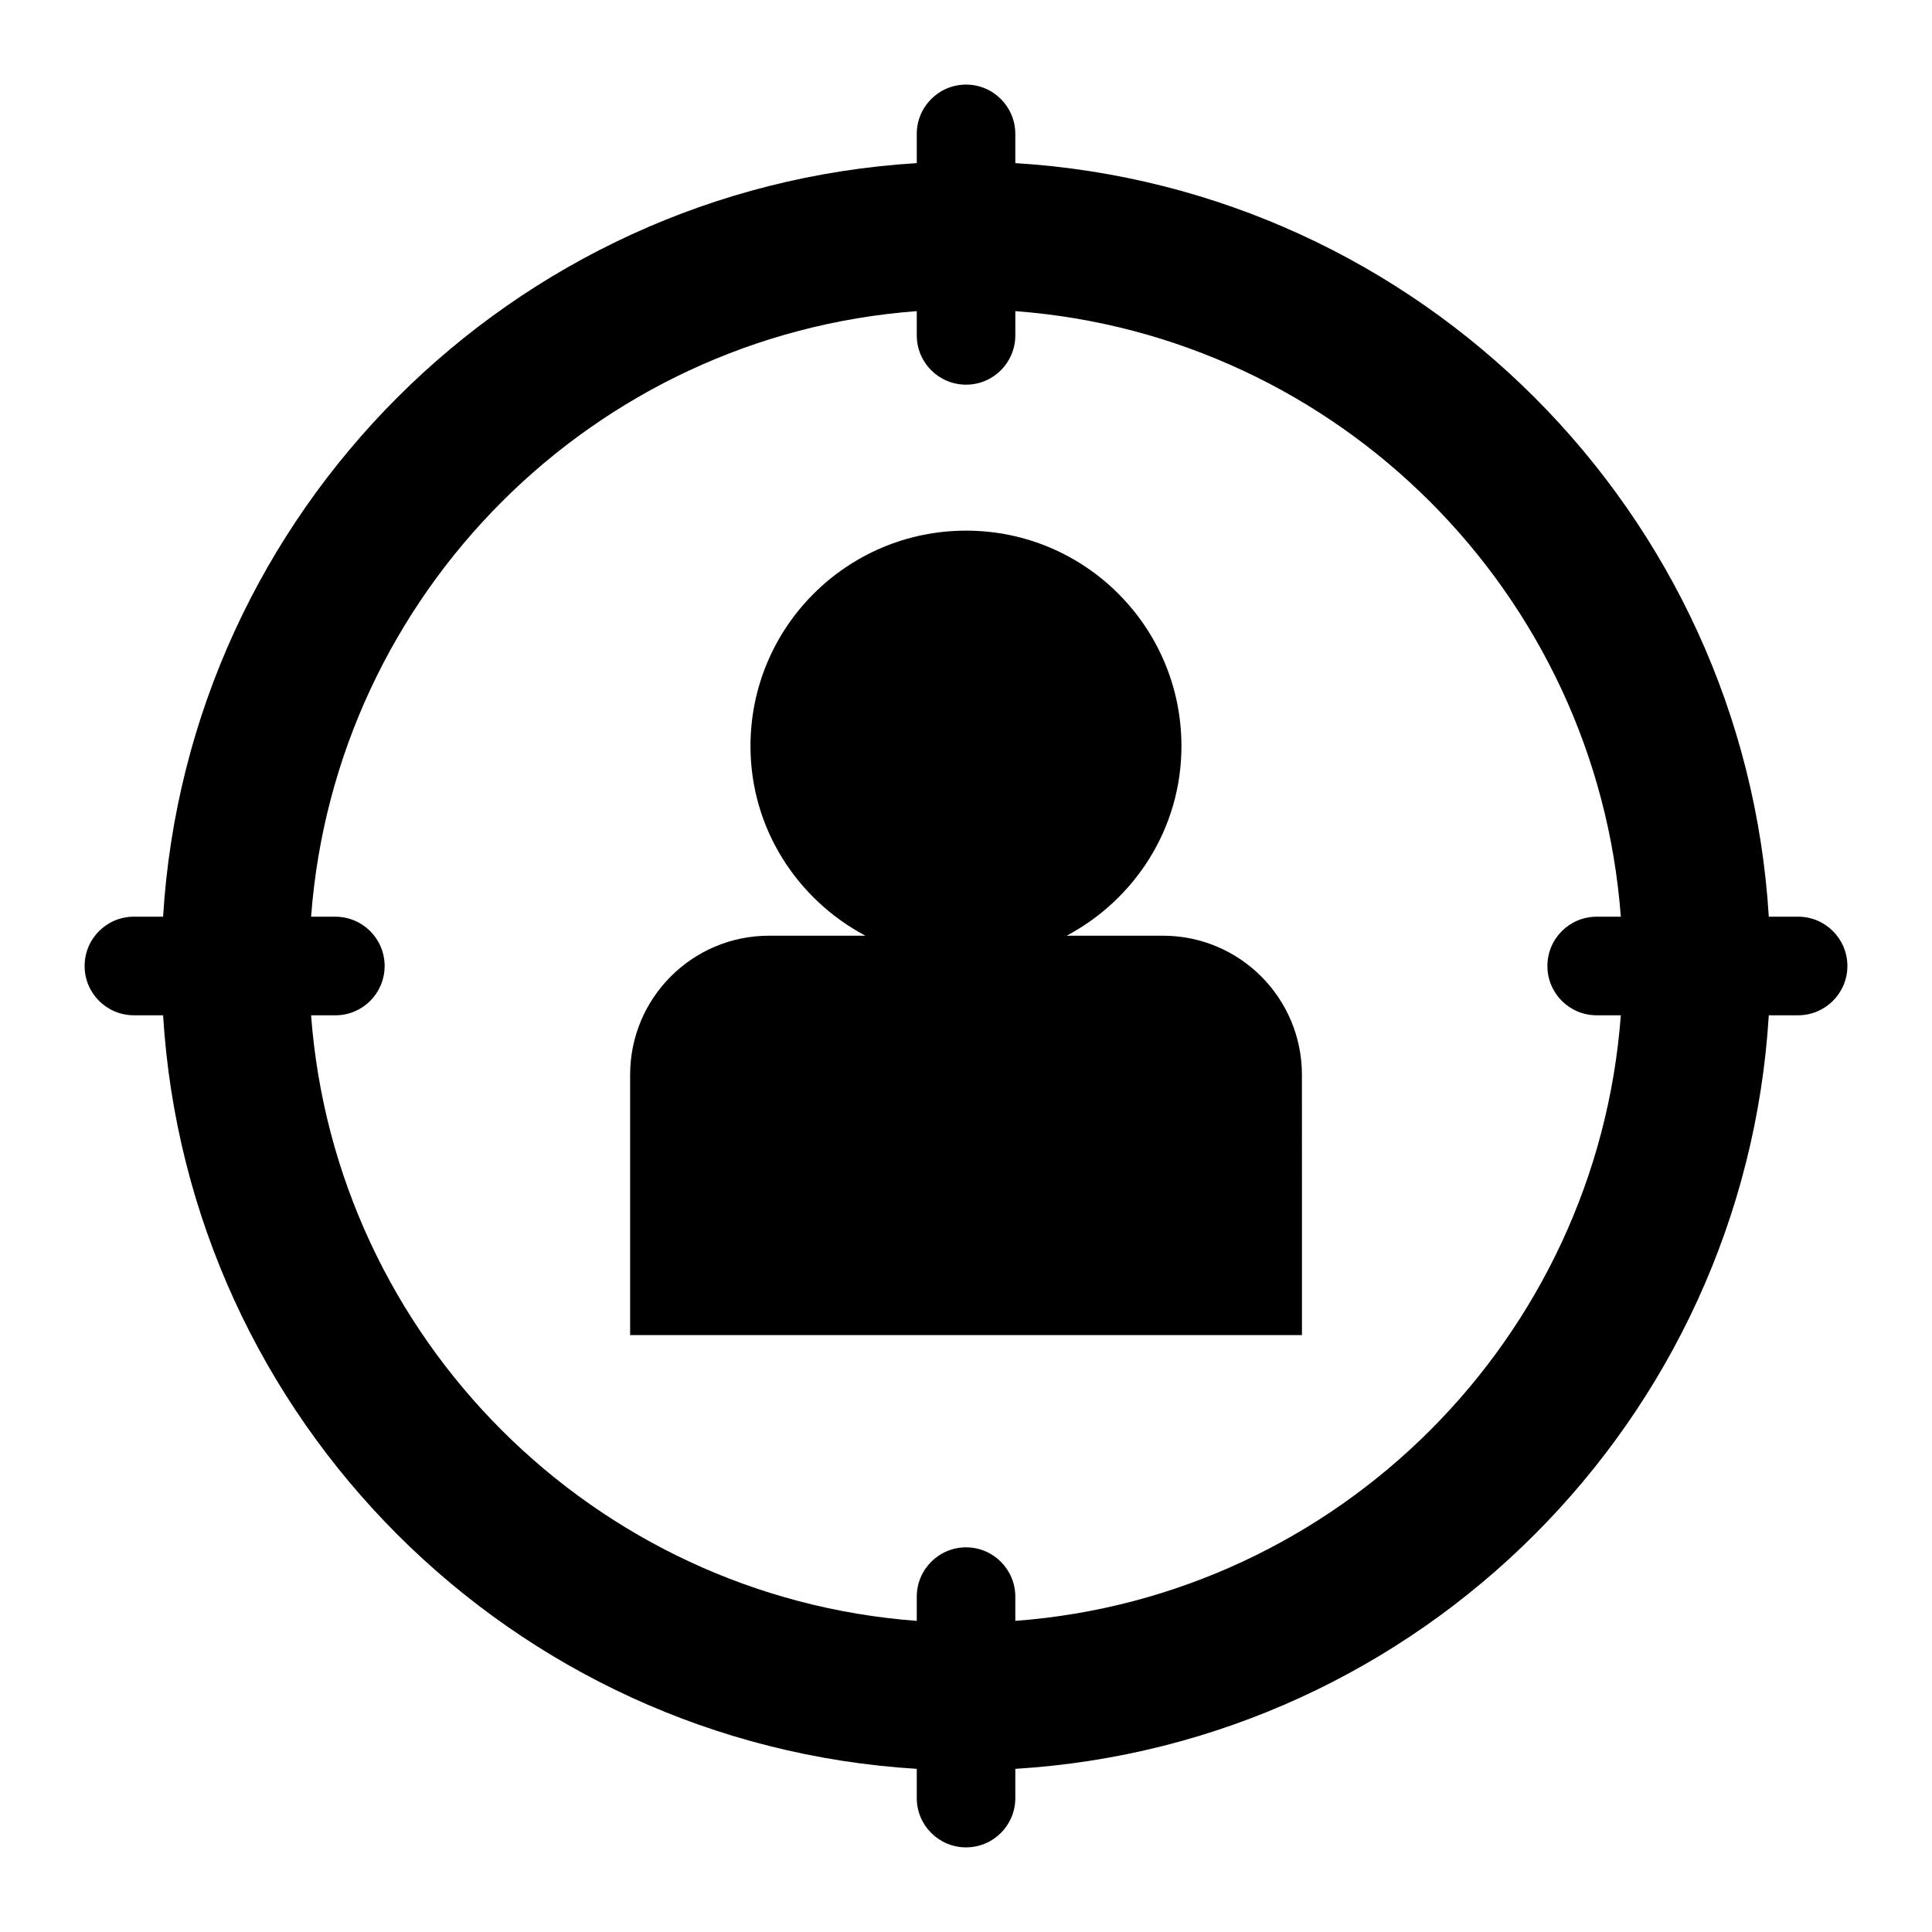
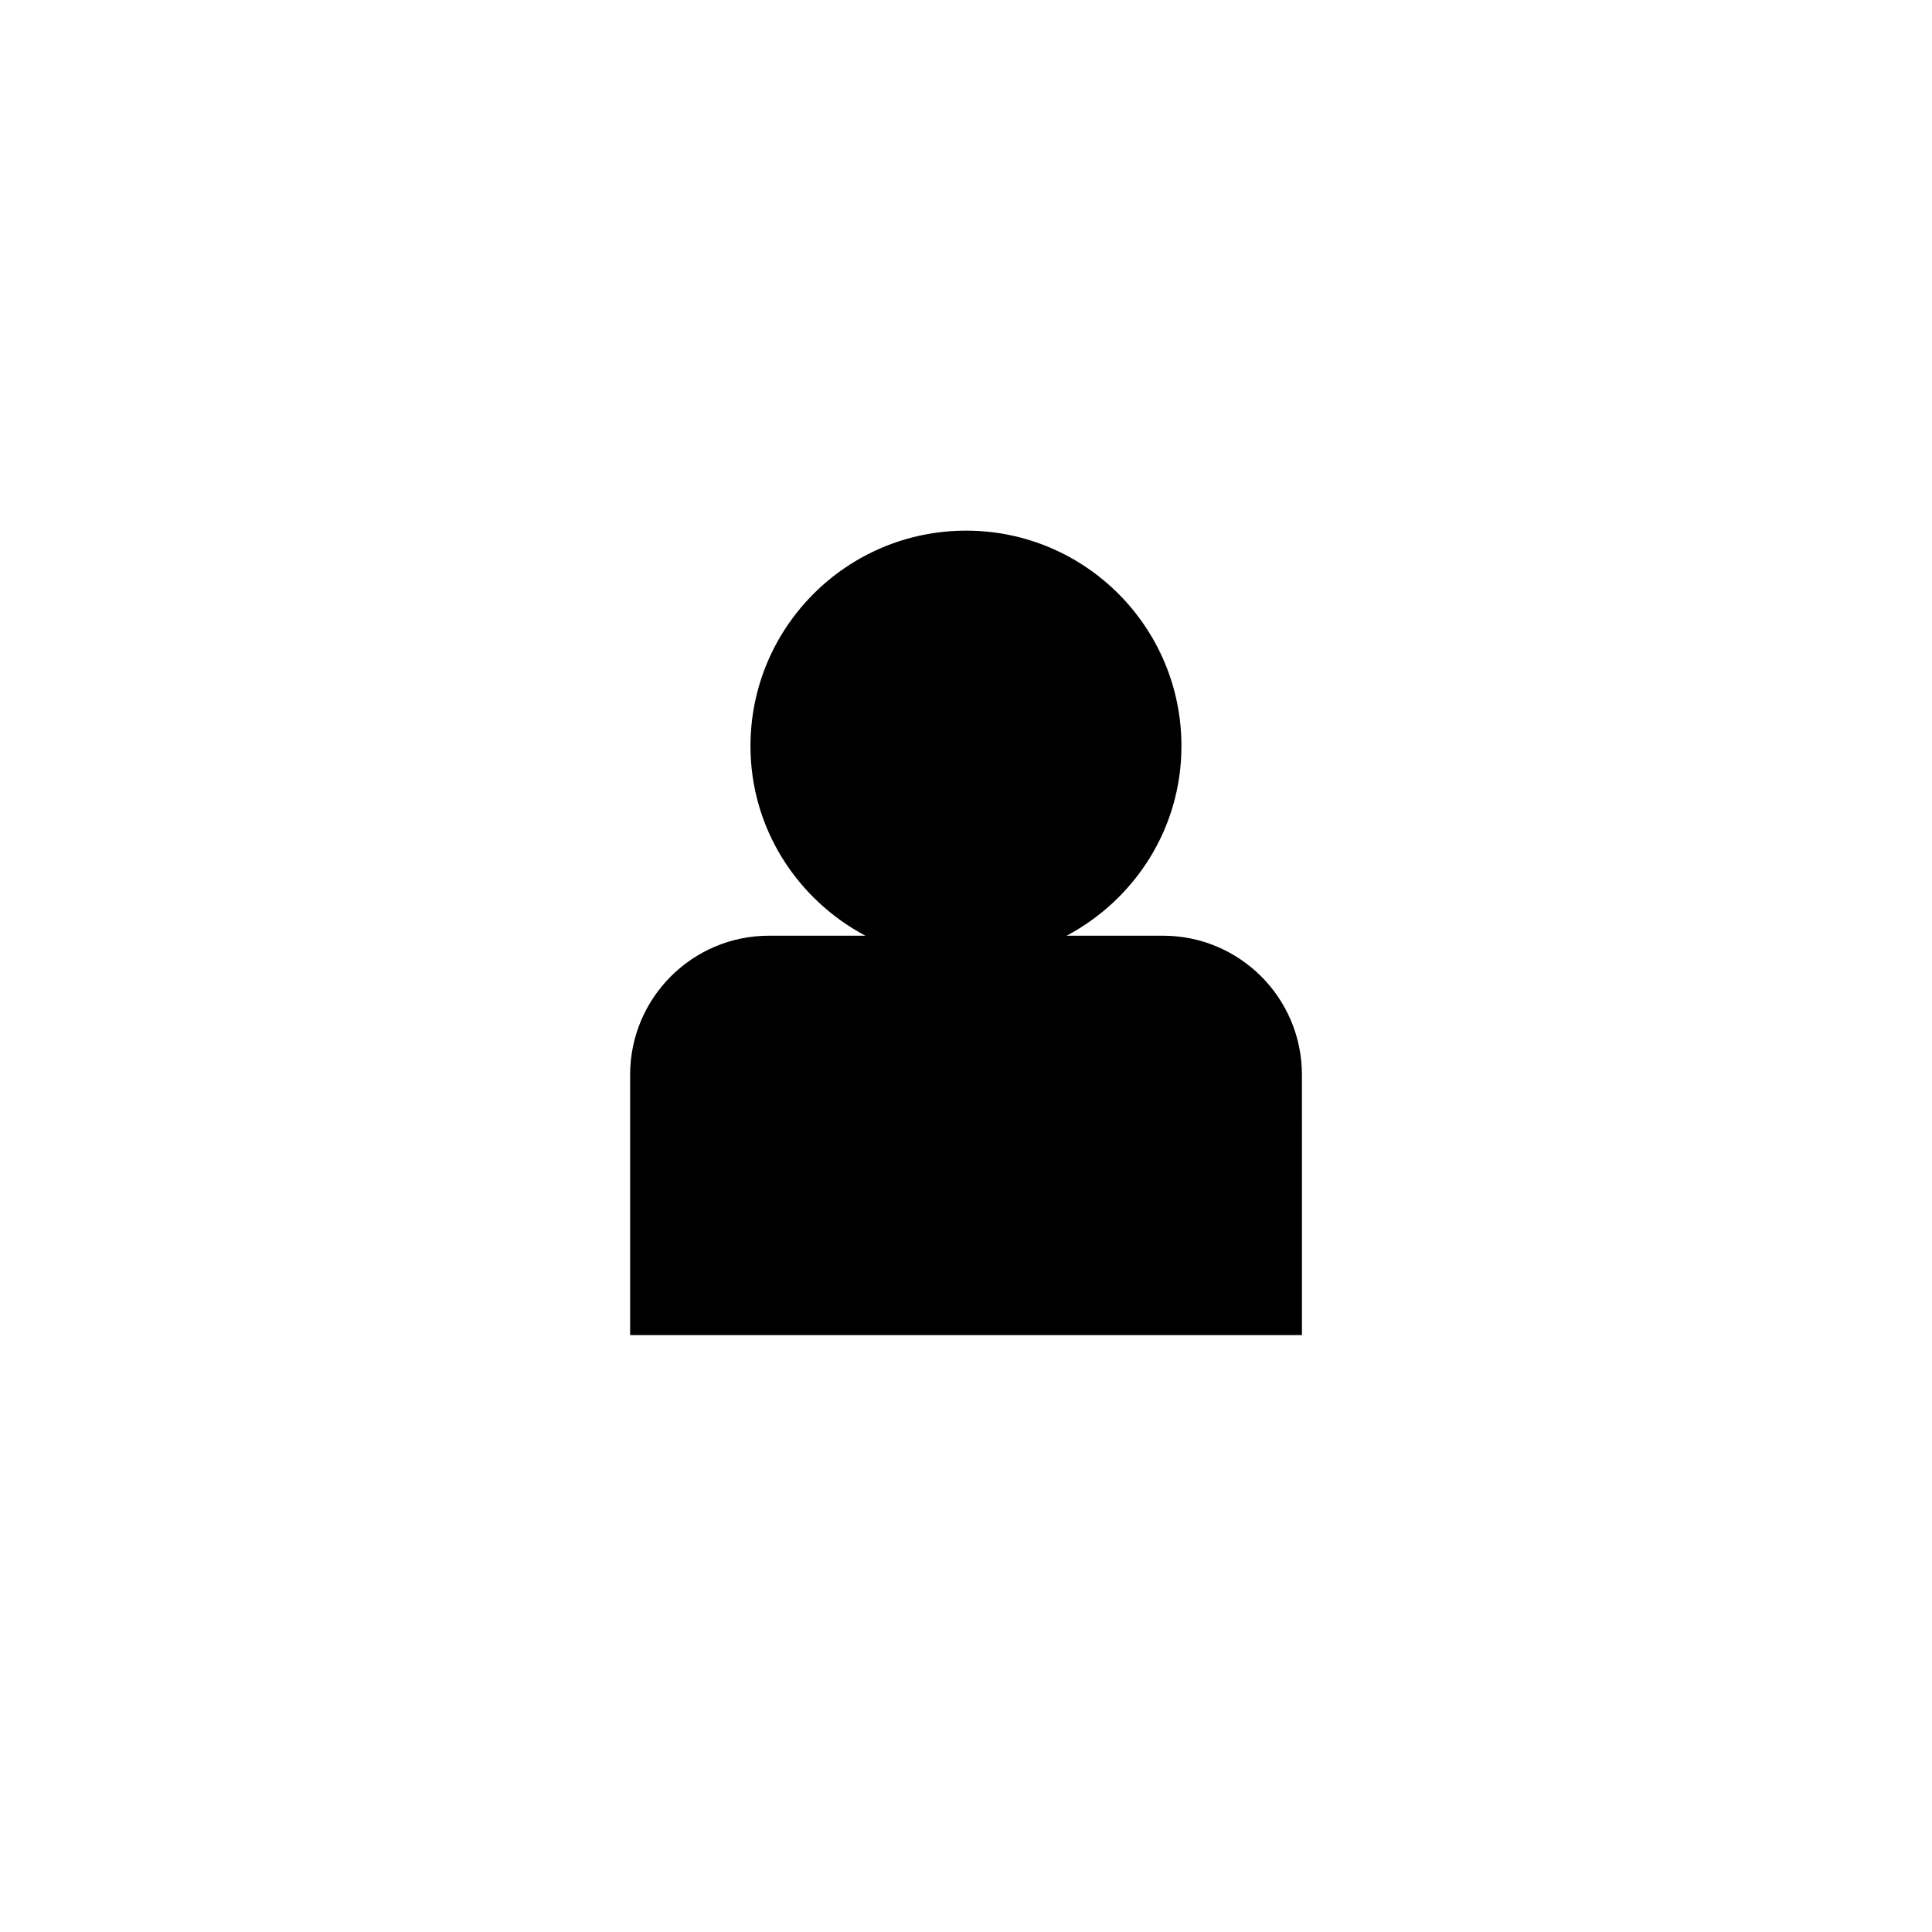
<svg xmlns="http://www.w3.org/2000/svg" fill="#000000" width="800px" height="800px" version="1.1" viewBox="144 144 512 512">
  <g>
-     <path d="m620.51 386.93h-7.762c-6.547-107.23-92.43-193.15-199.68-199.7v-7.746c0-7.195-5.84-13.066-13.051-13.066-7.227 0-13.066 5.871-13.066 13.066v7.746c-107.27 6.547-193.18 92.465-199.73 199.7h-7.731c-7.227 0-13.066 5.84-13.066 13.066 0 7.227 5.84 13.066 13.066 13.066h7.731c6.551 107.27 92.465 193.15 199.73 199.7v7.746c0 7.227 5.84 13.066 13.066 13.066 7.211 0 13.051-5.84 13.051-13.066v-7.746c107.25-6.551 193.13-92.434 199.68-199.7h7.762c7.211 0 13.066-5.84 13.066-13.066 0-7.223-5.859-13.066-13.07-13.066zm-207.44 186.62v-6.422c0-7.195-5.84-13.066-13.051-13.066-7.227 0-13.066 5.871-13.066 13.066v6.422c-85.664-6.394-154.11-74.832-160.51-160.48h6.422c7.227 0 13.066-5.84 13.066-13.066s-5.84-13.066-13.066-13.066l-6.422-0.004c6.406-85.613 74.848-154.09 160.51-160.48v6.422c0 7.227 5.84 13.066 13.066 13.066 7.211 0 13.051-5.84 13.051-13.066l0.004-6.422c85.617 6.391 154.07 74.879 160.46 160.48h-6.391c-7.227 0-13.066 5.84-13.066 13.066s5.84 13.066 13.066 13.066h6.391c-6.394 85.648-74.832 154.09-160.46 160.48z" />
    <path d="m452.18 391.97h-25.504c18.027-9.59 30.418-28.387 30.418-50.238 0-31.551-25.535-57.105-57.07-57.105-31.551 0-57.137 25.551-57.137 57.105 0 21.867 12.422 40.652 30.449 50.238h-25.535c-20.309 0-36.809 16.484-36.809 36.84v69.008h178.04l-0.008-69.008c-0.016-20.355-16.484-36.84-36.84-36.84z" />
  </g>
</svg>